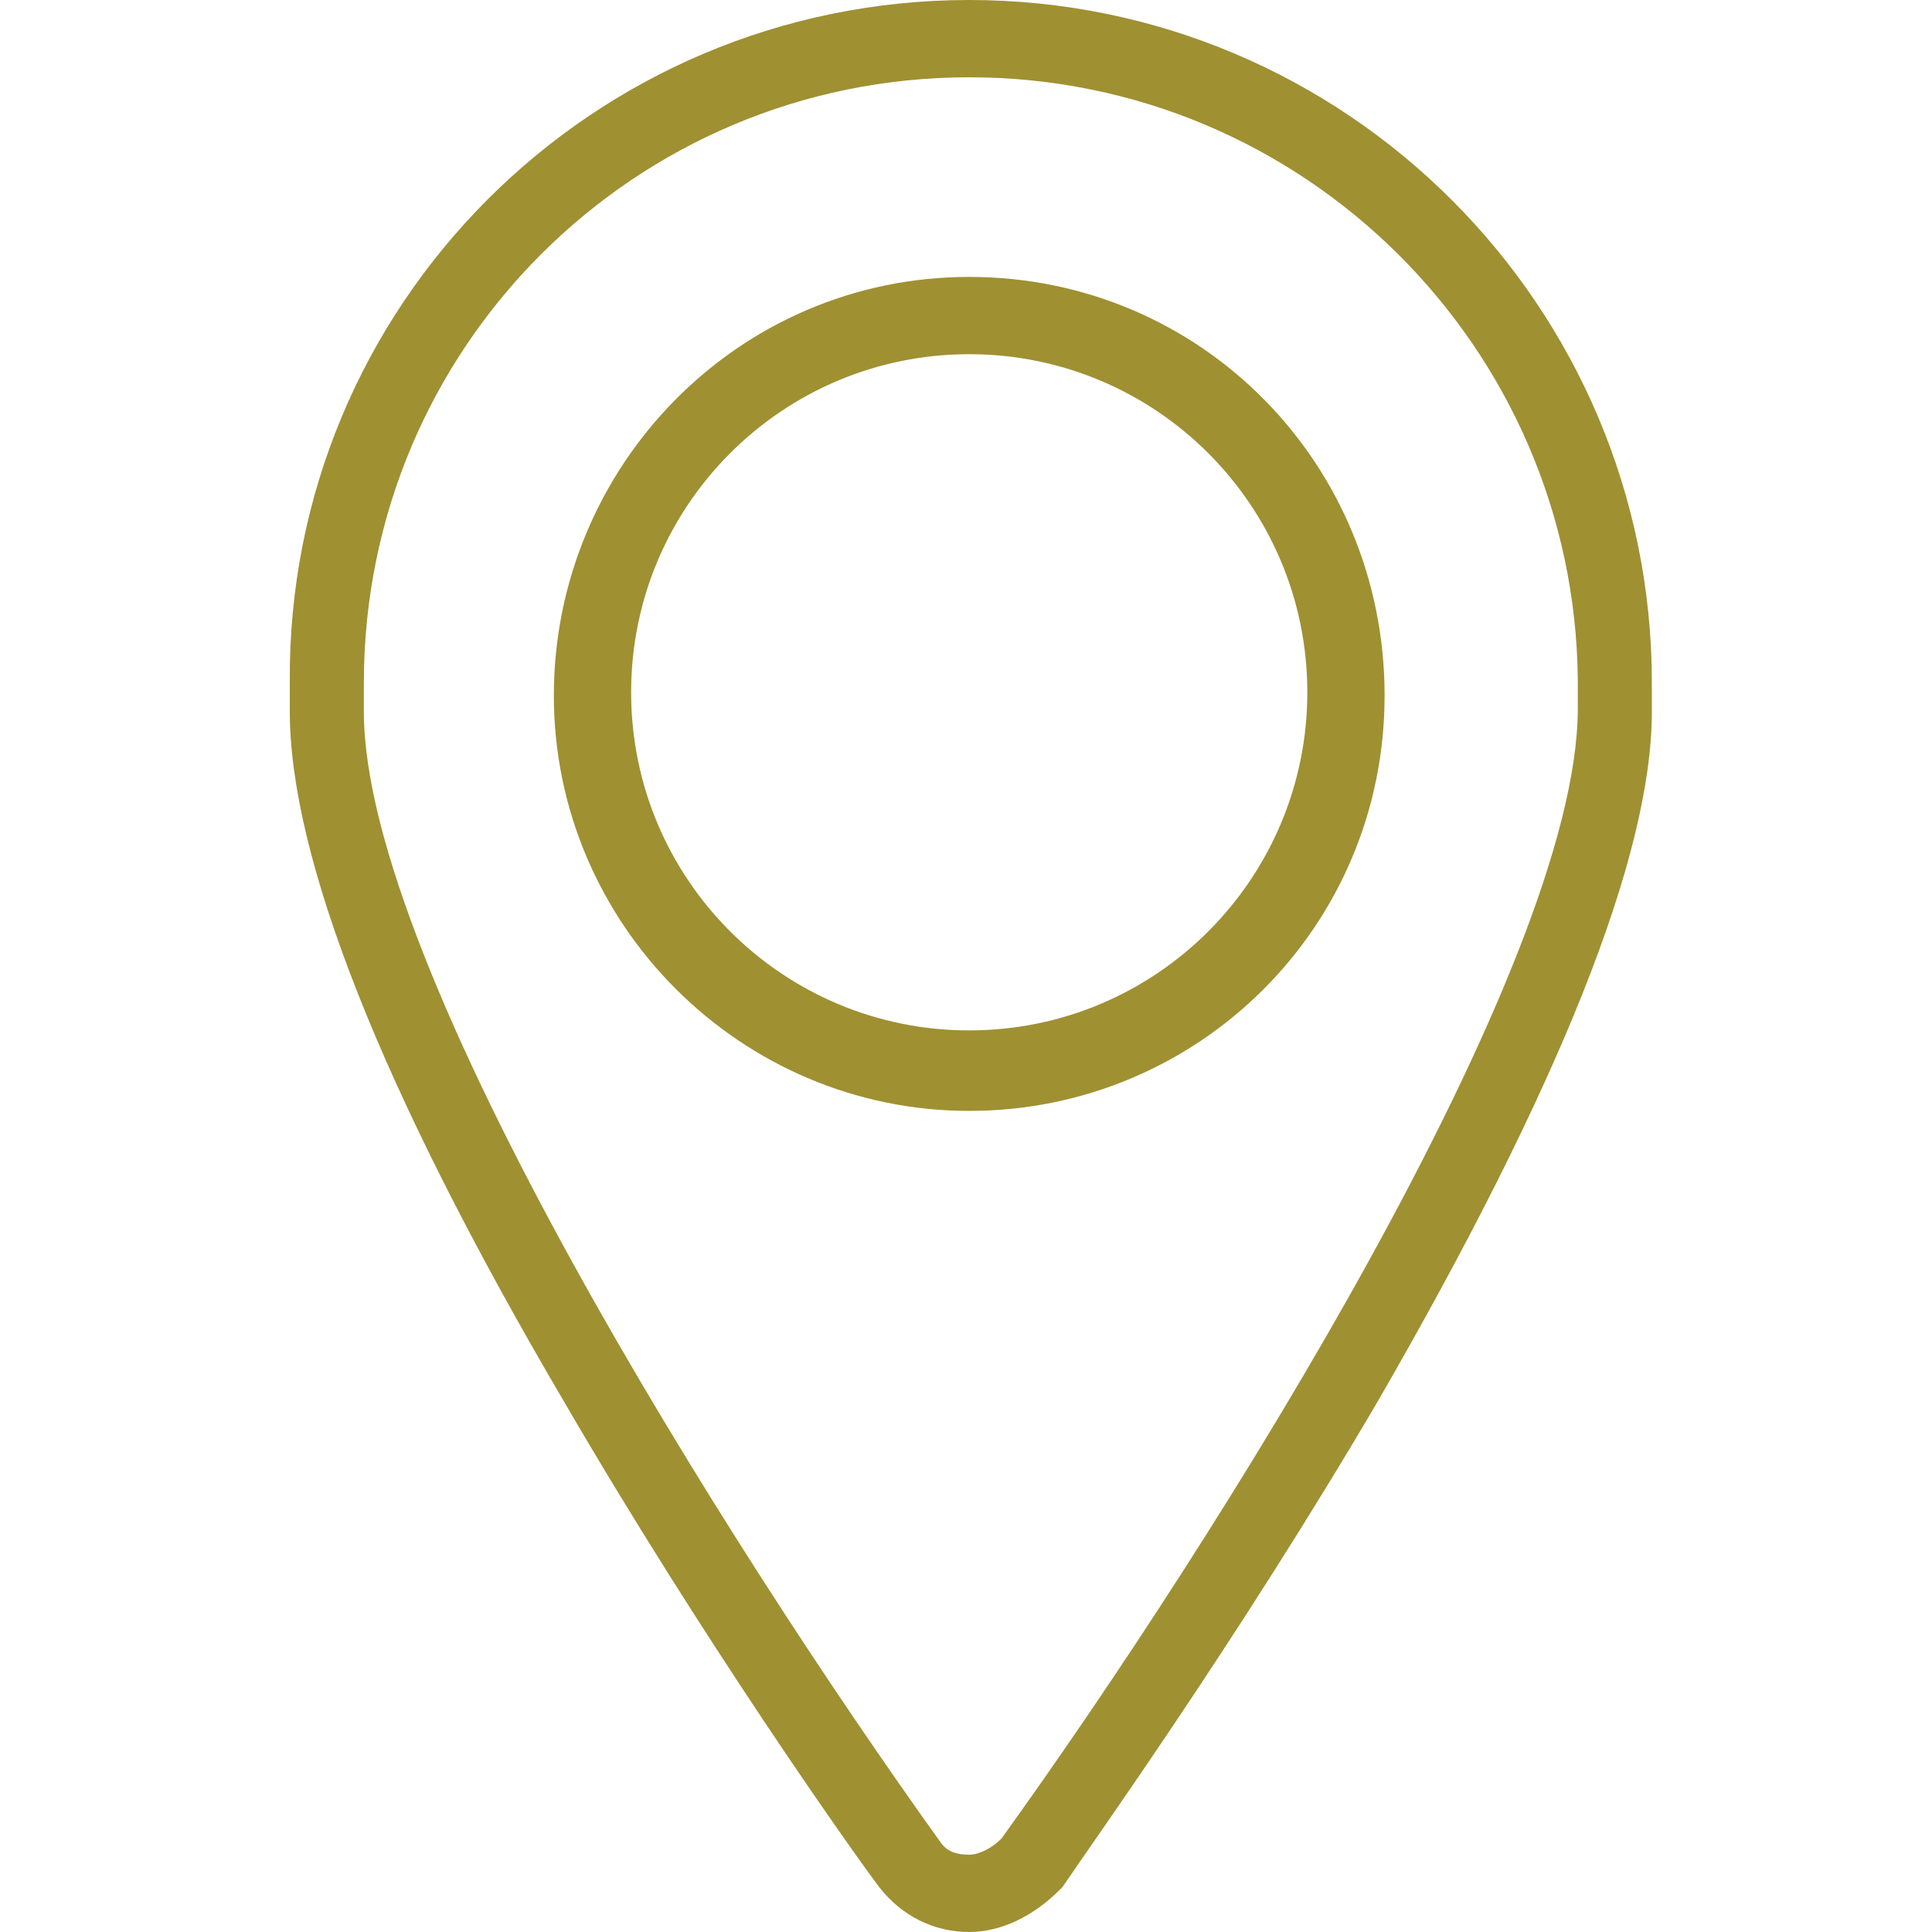
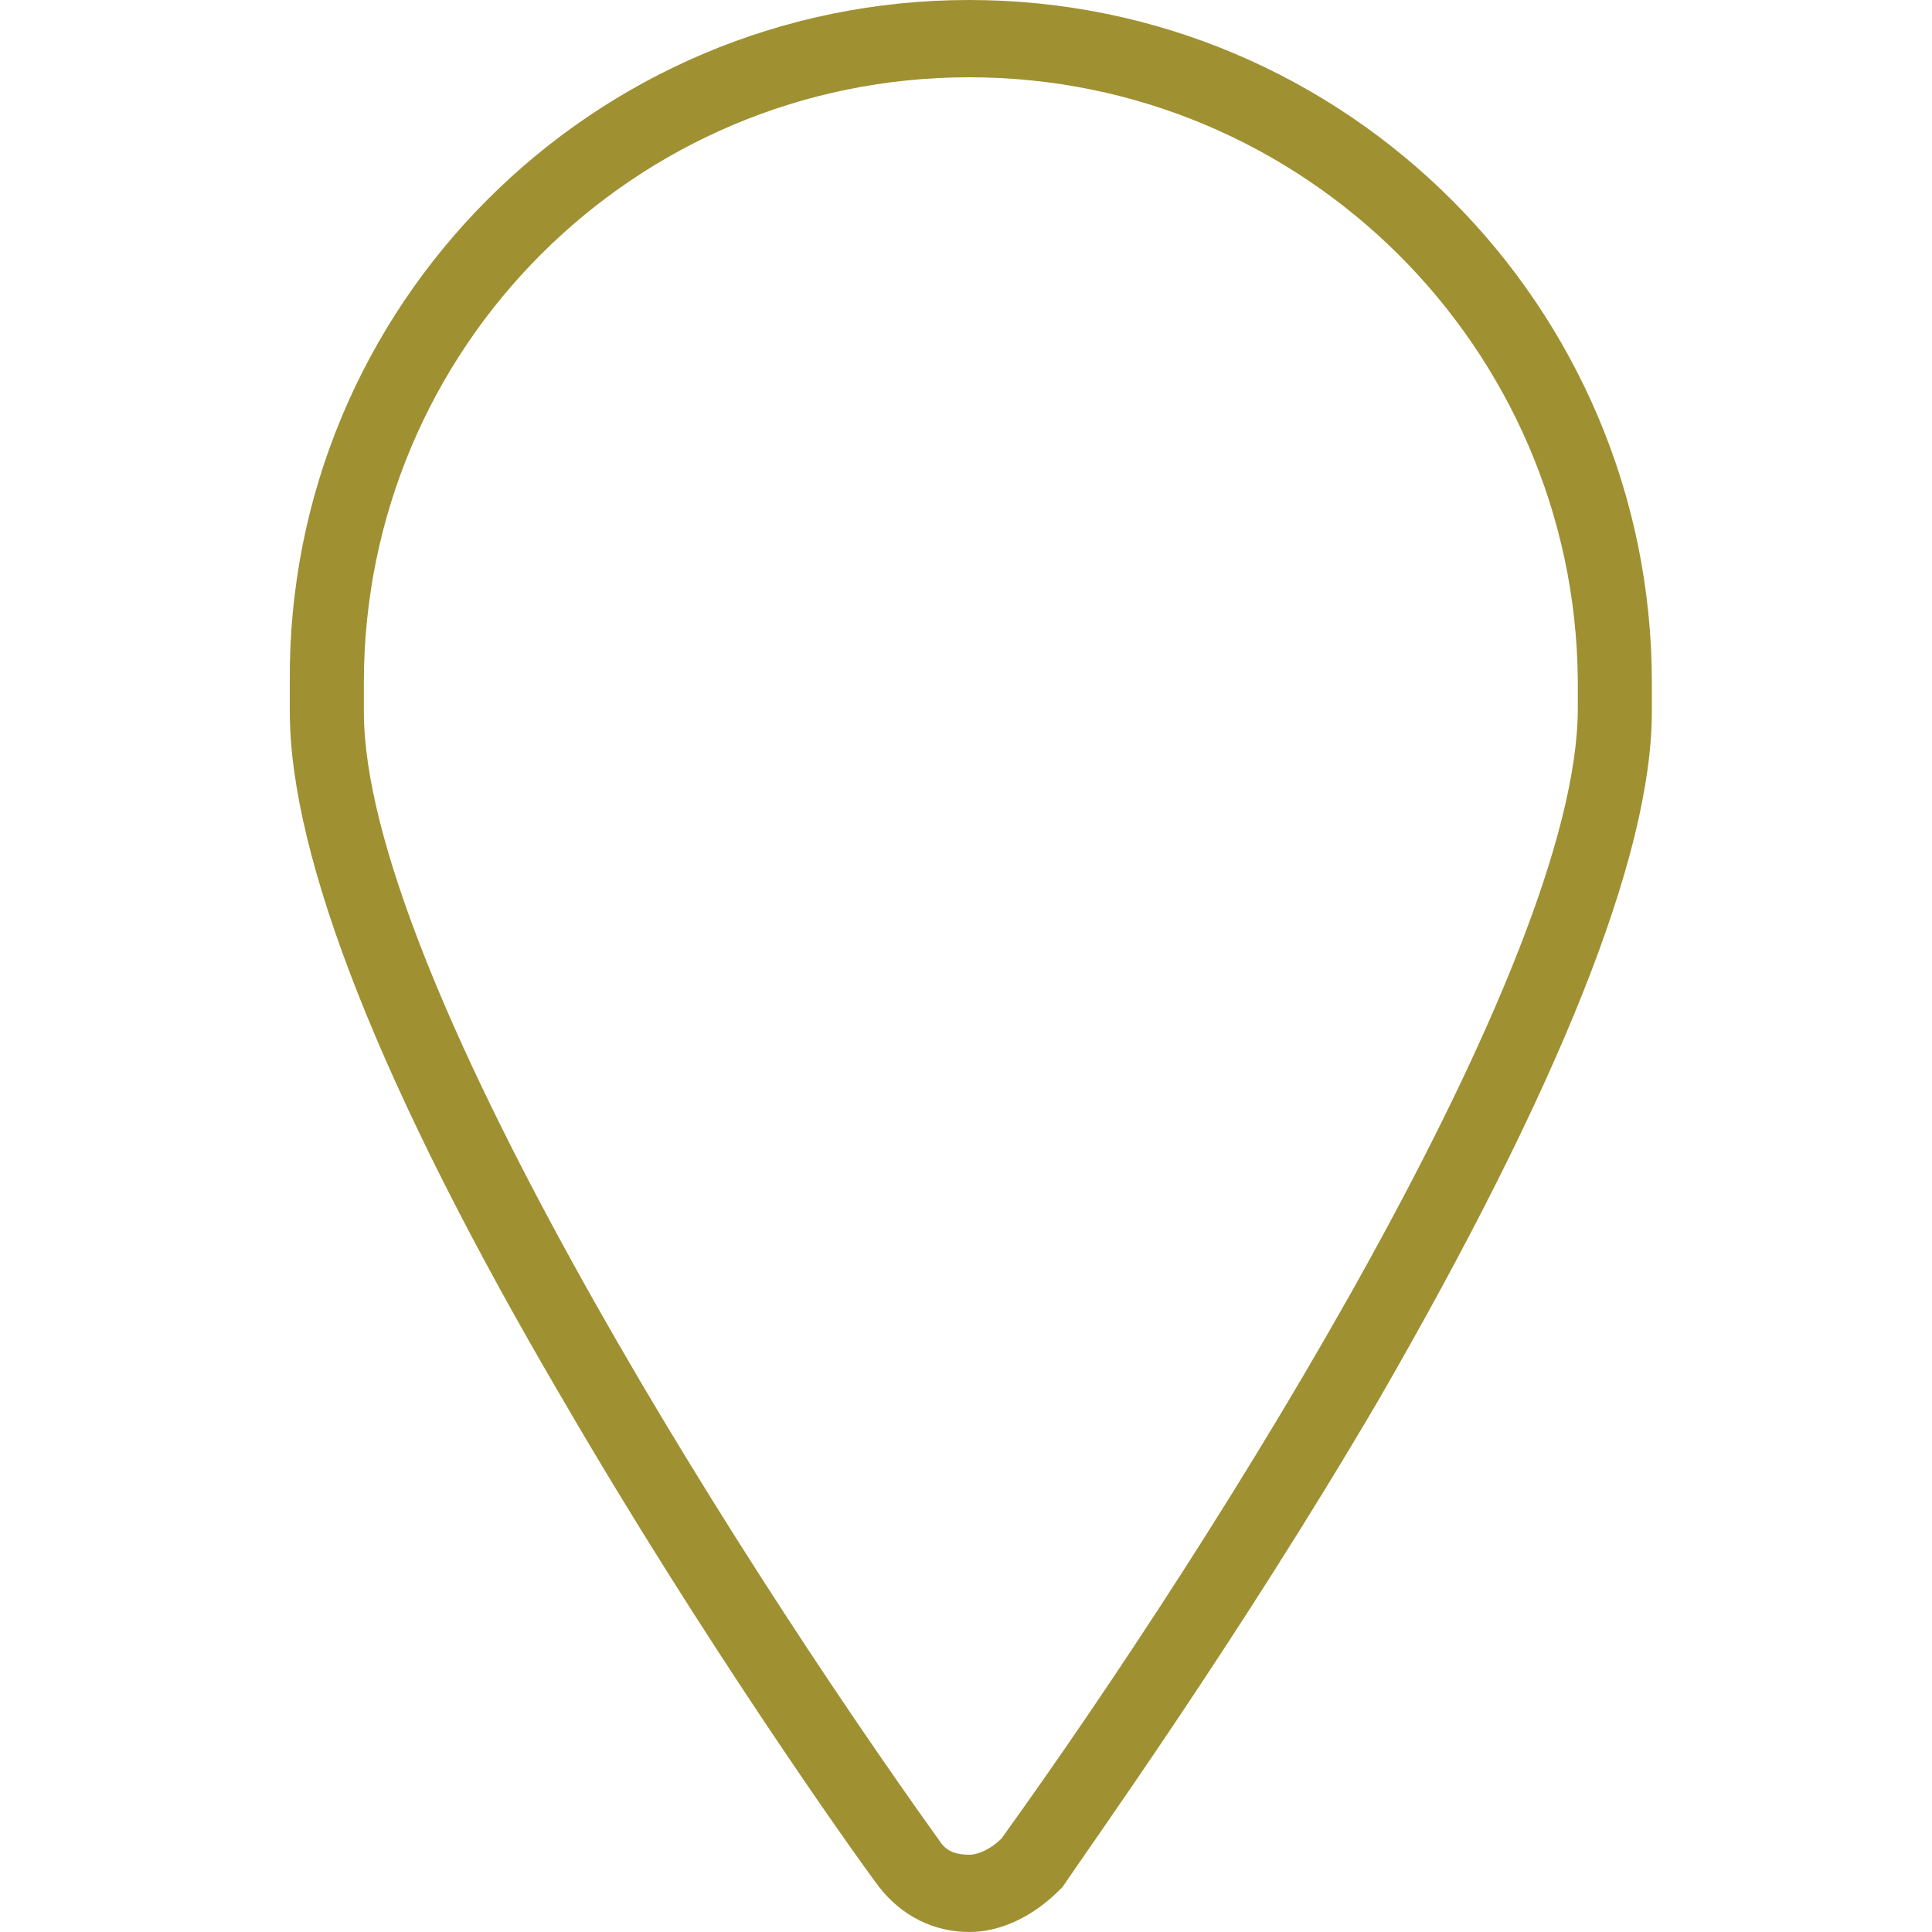
<svg xmlns="http://www.w3.org/2000/svg" id="a" width="60" height="60" viewBox="0 0 60 60">
  <path d="M30.1,60c-1.1,0-2.1-.5-2.8-1.4-.9-1.2-5.5-7.7-9.8-15.1-5.7-9.7-8.5-16.9-8.5-21.4v-.9C8.9,9.5,18.4,0,30.1,0s21.2,9.5,21.2,21.2v.9c0,4.5-2.9,11.7-8.5,21.4-4.4,7.5-9,13.9-9.8,15.1l-.1,.1c-.8,.8-1.8,1.3-2.8,1.3Zm0-57.6c-10.4,0-18.8,8.4-18.8,18.8v.9c0,8,11.3,25.9,17.9,35.1,.2,.3,.5,.4,.9,.4,.3,0,.7-.2,1-.5,6.7-9.3,17.9-27.1,17.9-35.1v-.9c-.1-10.3-8.5-18.7-18.9-18.7Z" fill="#9f9032" />
-   <path d="M30.1,34.5c-7.1,0-12.9-5.8-12.9-12.9s5.7-13,12.9-13,12.9,5.8,12.9,13-5.8,12.9-12.9,12.9Zm0-23.5c-5.8,0-10.5,4.7-10.5,10.5s4.7,10.5,10.5,10.5,10.5-4.7,10.5-10.5-4.7-10.5-10.5-10.5Z" fill="#9f9032" />
</svg>